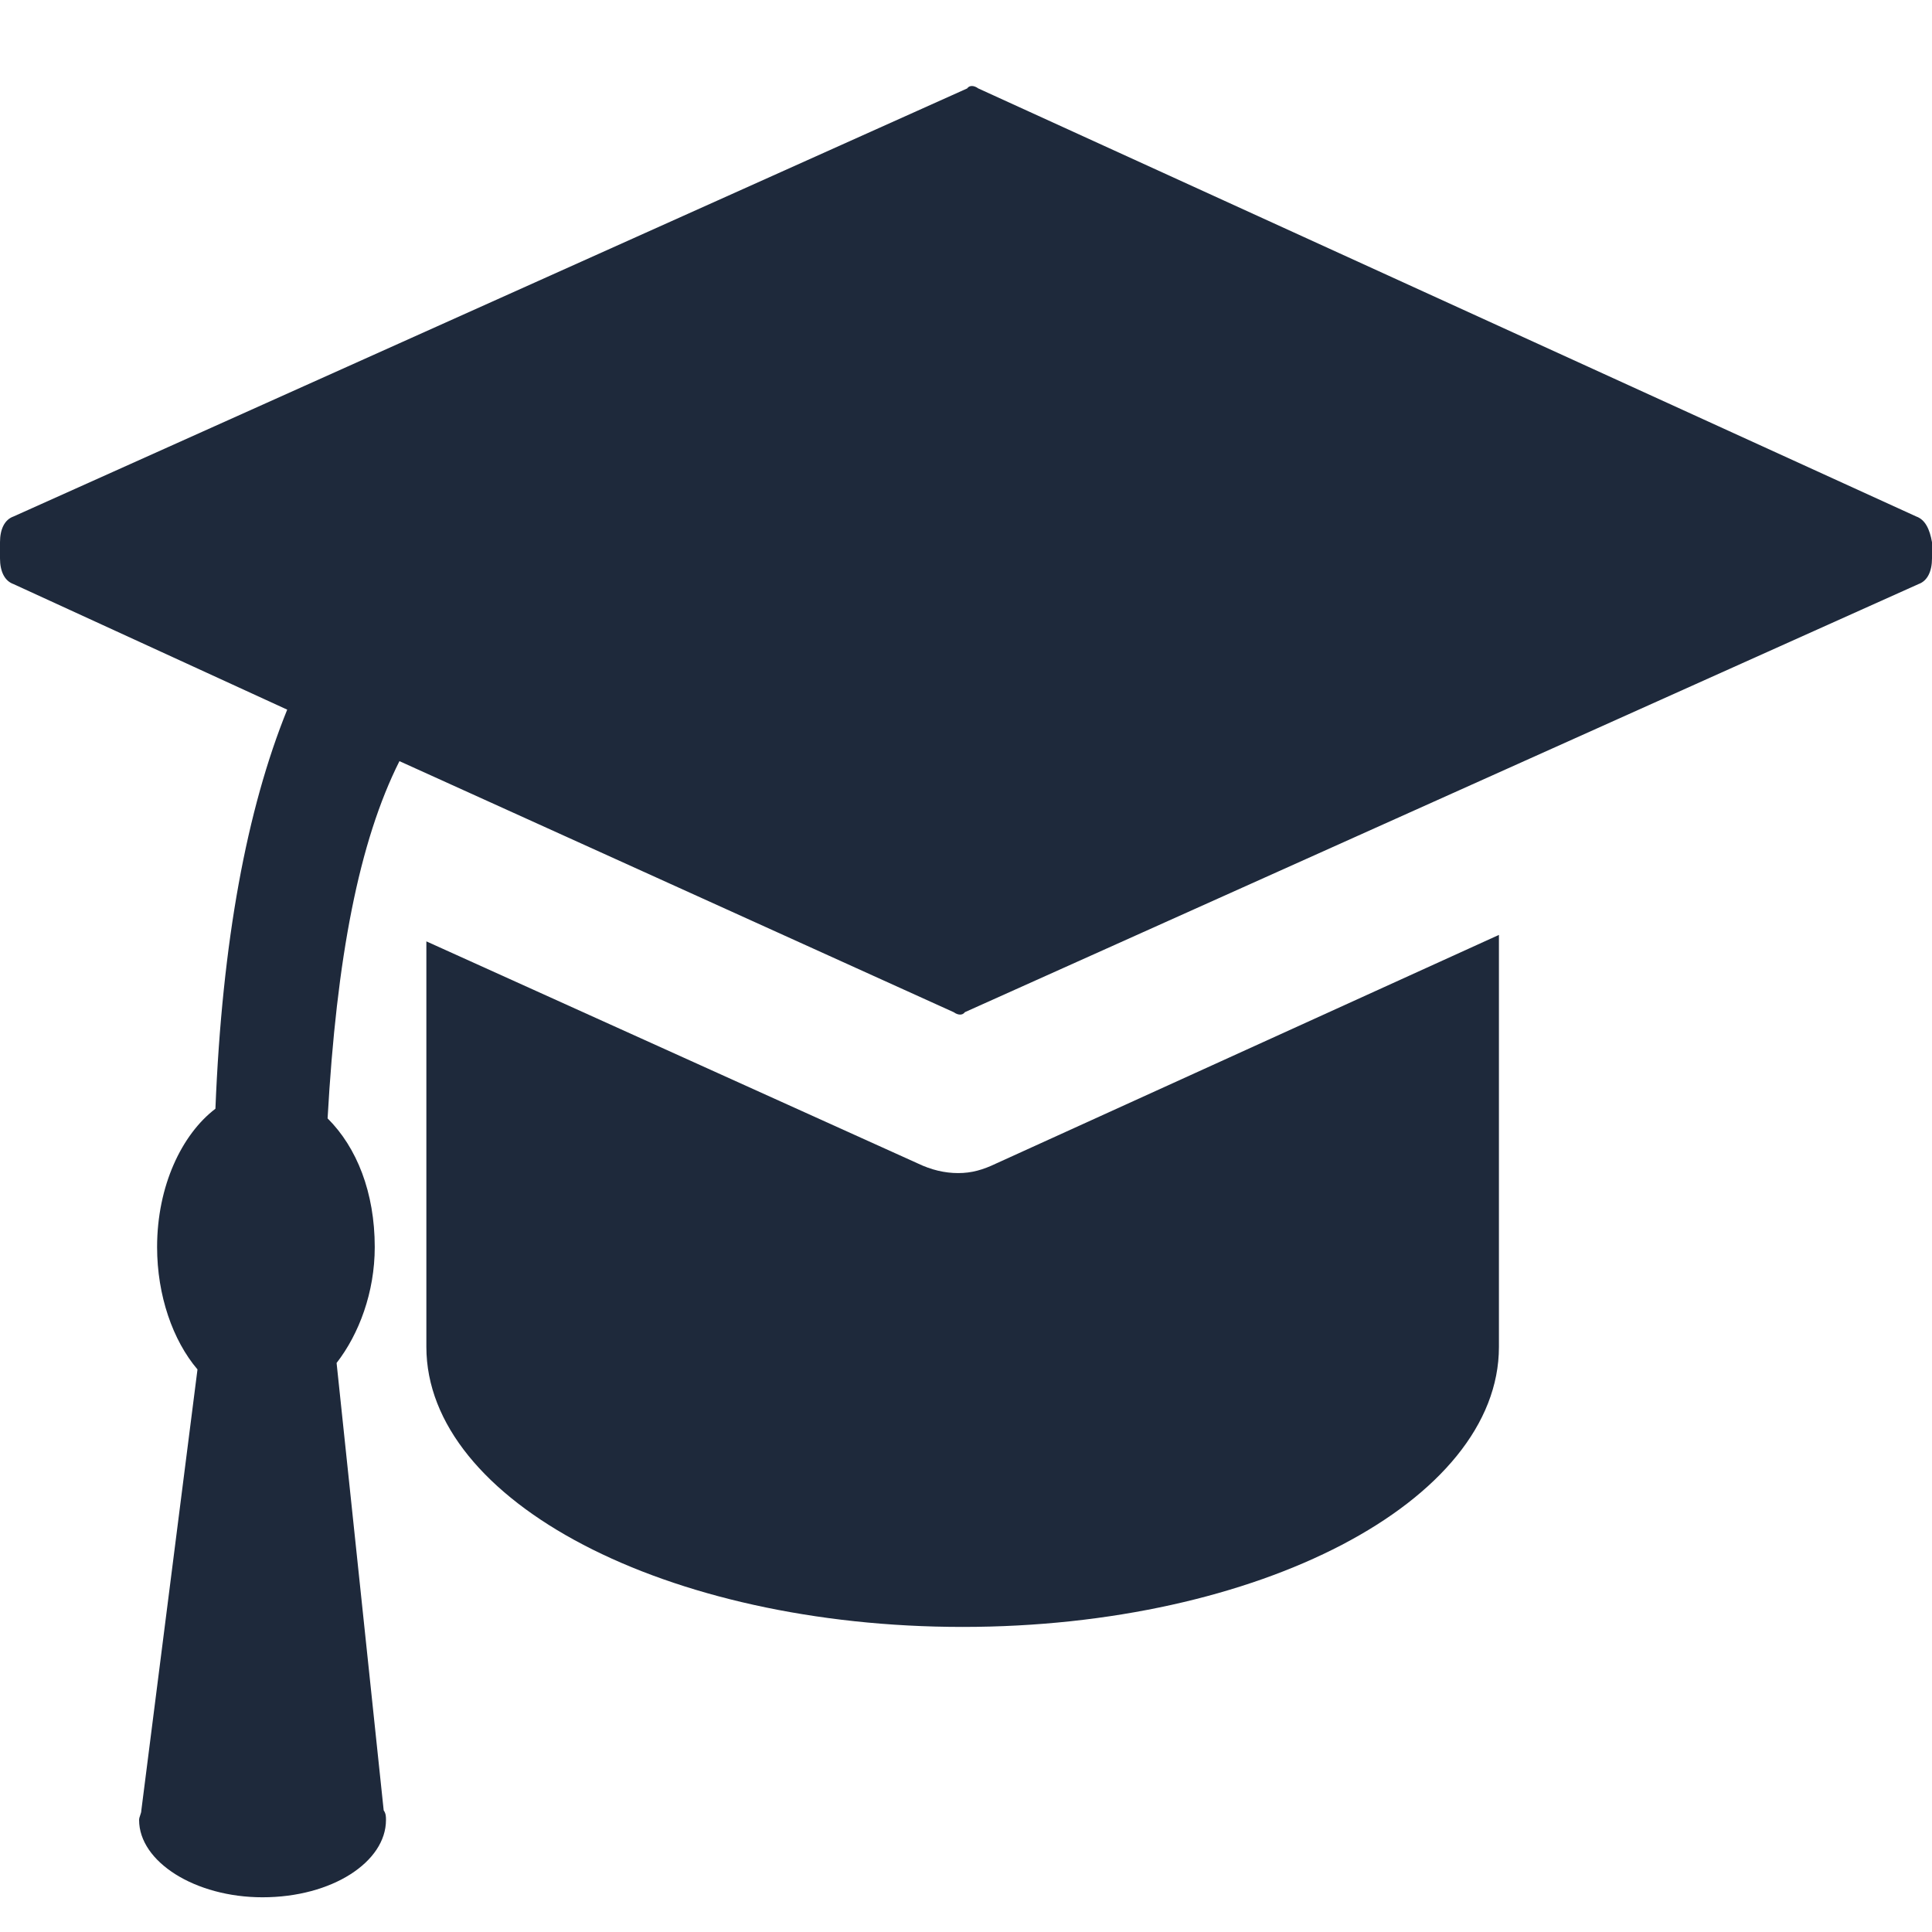
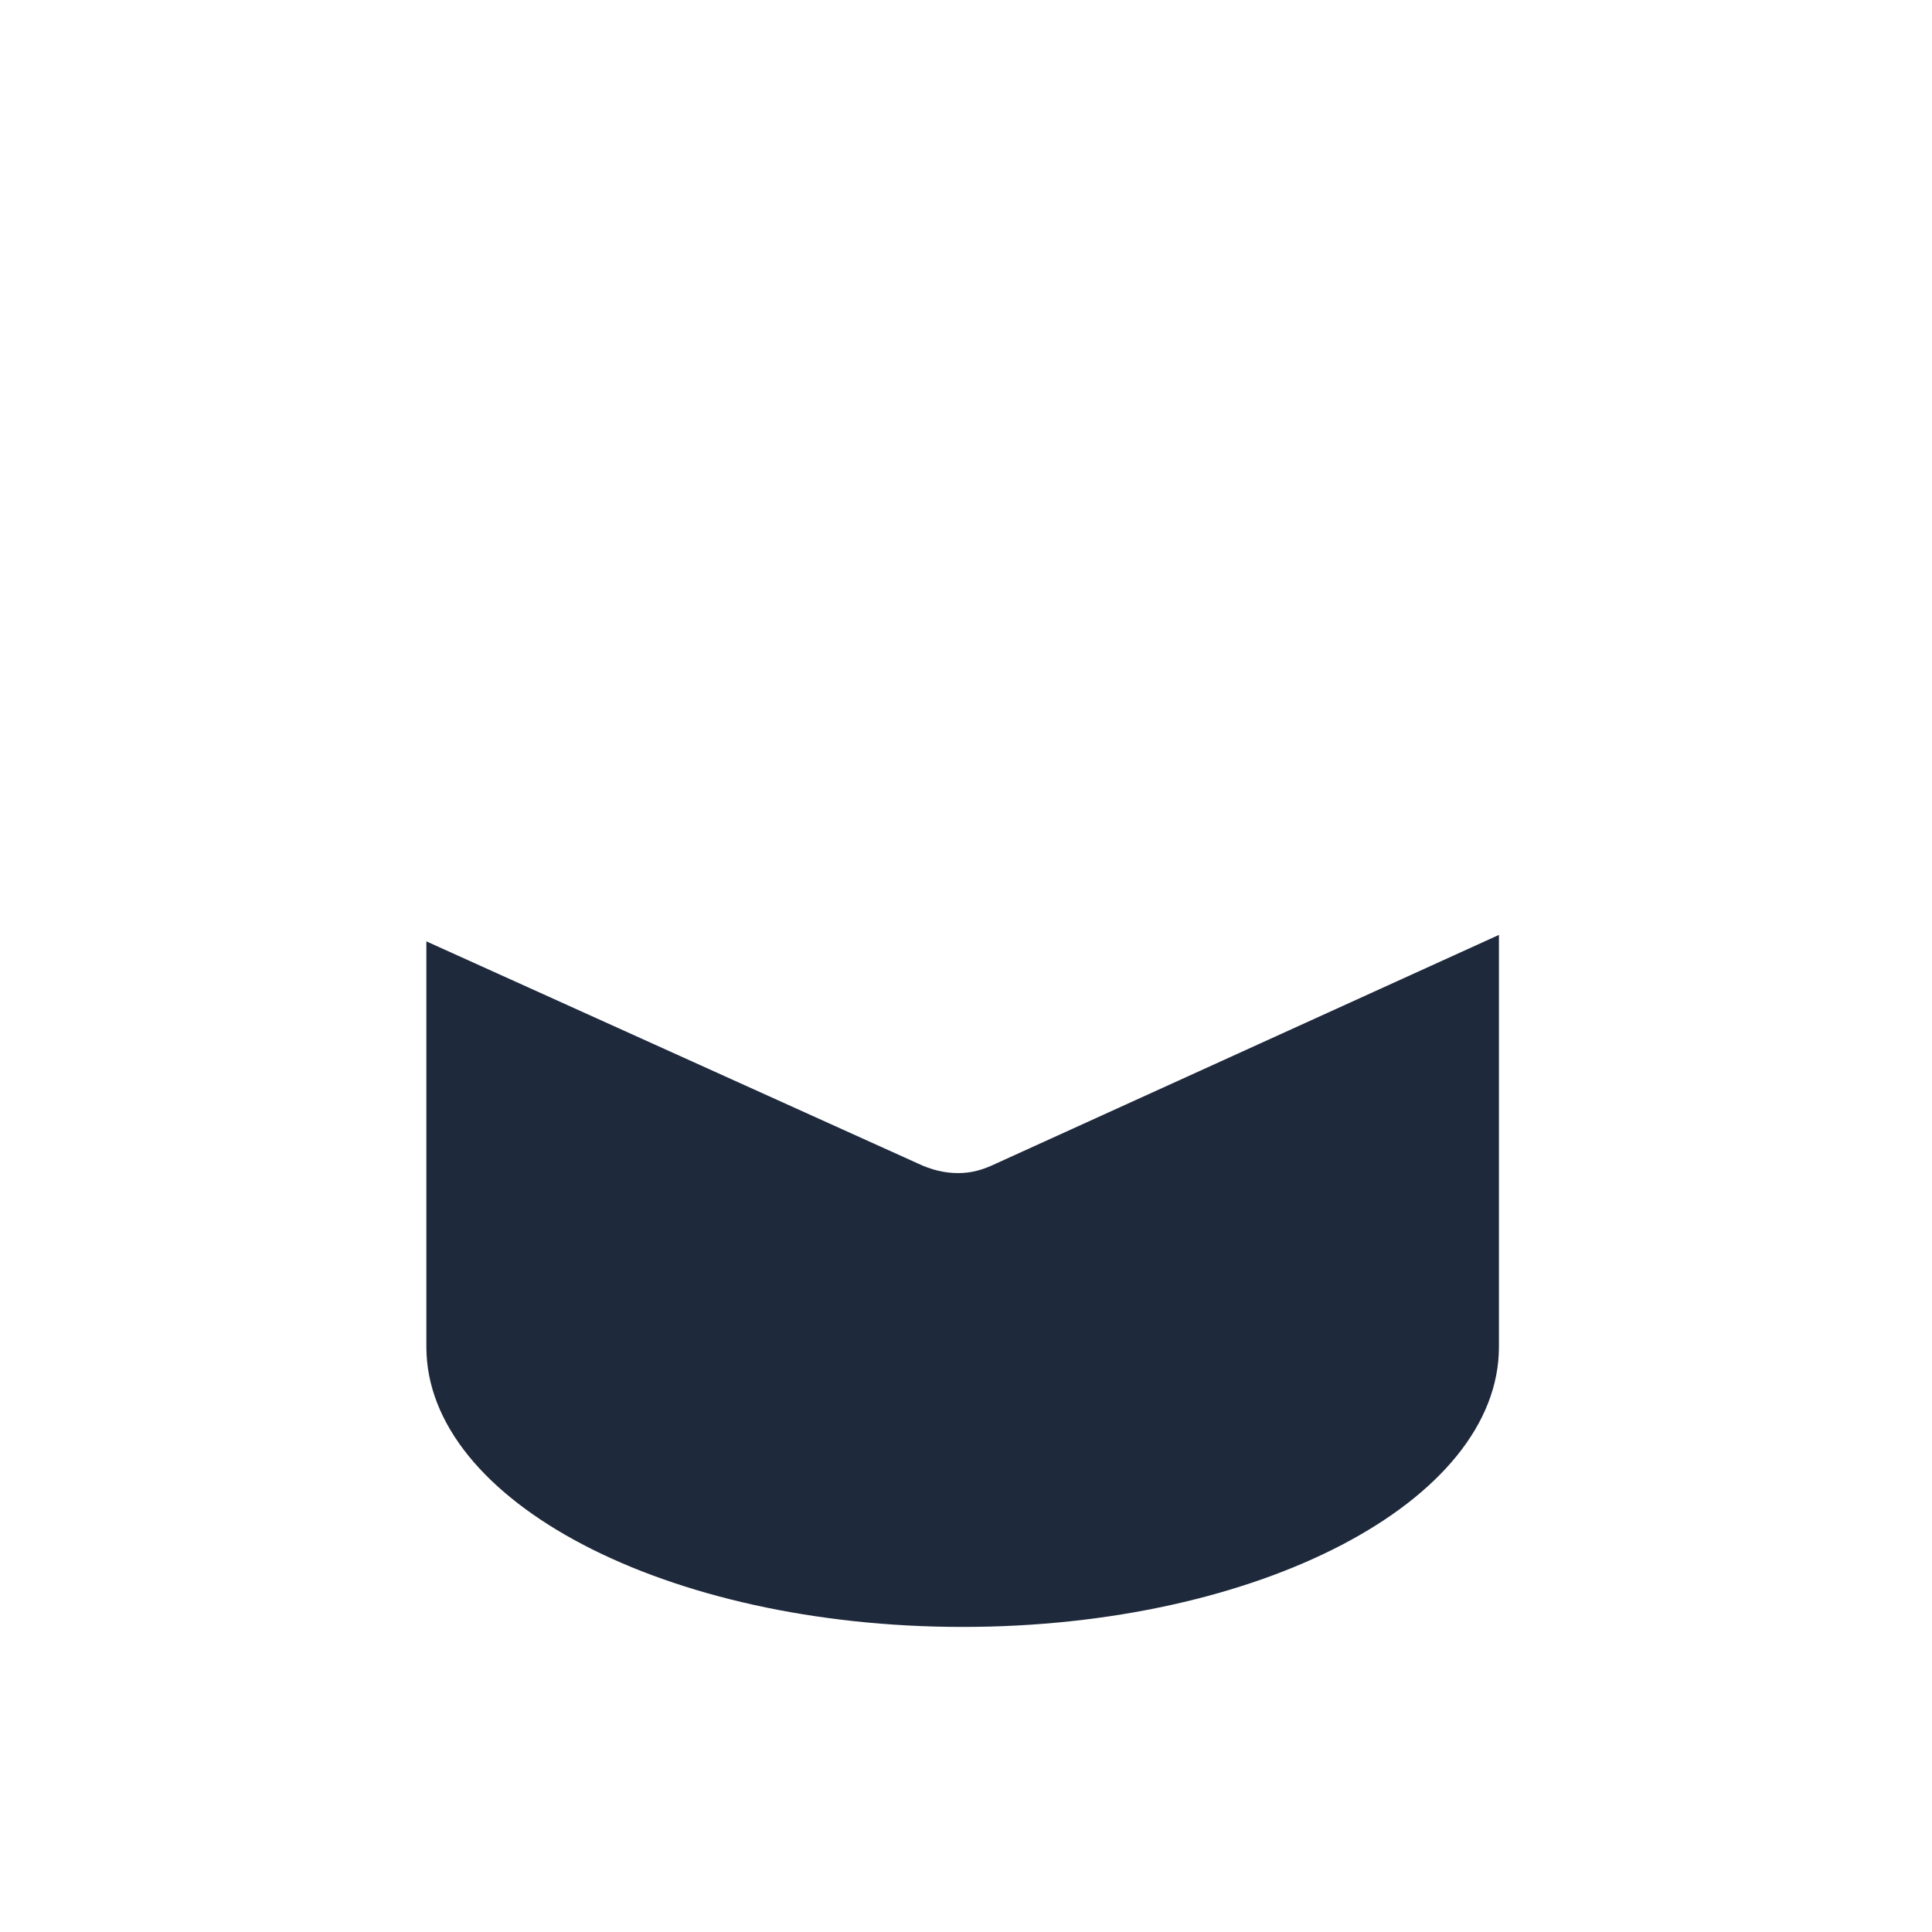
<svg xmlns="http://www.w3.org/2000/svg" width="40" height="40" viewBox="0 0 32 30" fill="none">
  <path d="M16.502 18.27C16.279 18.377 16.093 18.43 15.87 18.43C15.647 18.43 15.424 18.377 15.201 18.27L7.062 14.592V21.309C7.062 23.868 11.038 25.947 15.944 25.947C20.85 25.947 24.827 23.868 24.827 21.309V14.485L16.502 18.27Z" fill="#1E293B" />
-   <path d="M31.74 7.555L16.204 0.465C16.13 0.411 16.056 0.411 16.019 0.465L0.223 7.555C0.074 7.608 0 7.768 0 7.981V8.248C0 8.461 0.074 8.621 0.223 8.674L4.757 10.754C4.088 12.406 3.679 14.592 3.568 17.364C3.01 17.79 2.602 18.643 2.602 19.656C2.602 20.456 2.862 21.202 3.271 21.682L2.341 28.985C2.341 29.039 2.304 29.092 2.304 29.145C2.304 29.838 3.233 30.425 4.348 30.425C5.501 30.425 6.393 29.838 6.393 29.145C6.393 29.092 6.393 29.039 6.355 28.985L5.575 21.575C5.947 21.096 6.207 20.403 6.207 19.656C6.207 18.75 5.909 18.004 5.426 17.524C5.575 14.858 5.947 12.939 6.616 11.607L15.796 15.765C15.87 15.818 15.944 15.818 15.981 15.765L31.777 8.674C31.926 8.621 32 8.461 32 8.248V7.981C31.963 7.768 31.889 7.608 31.74 7.555Z" fill="#1E293B" />
</svg>